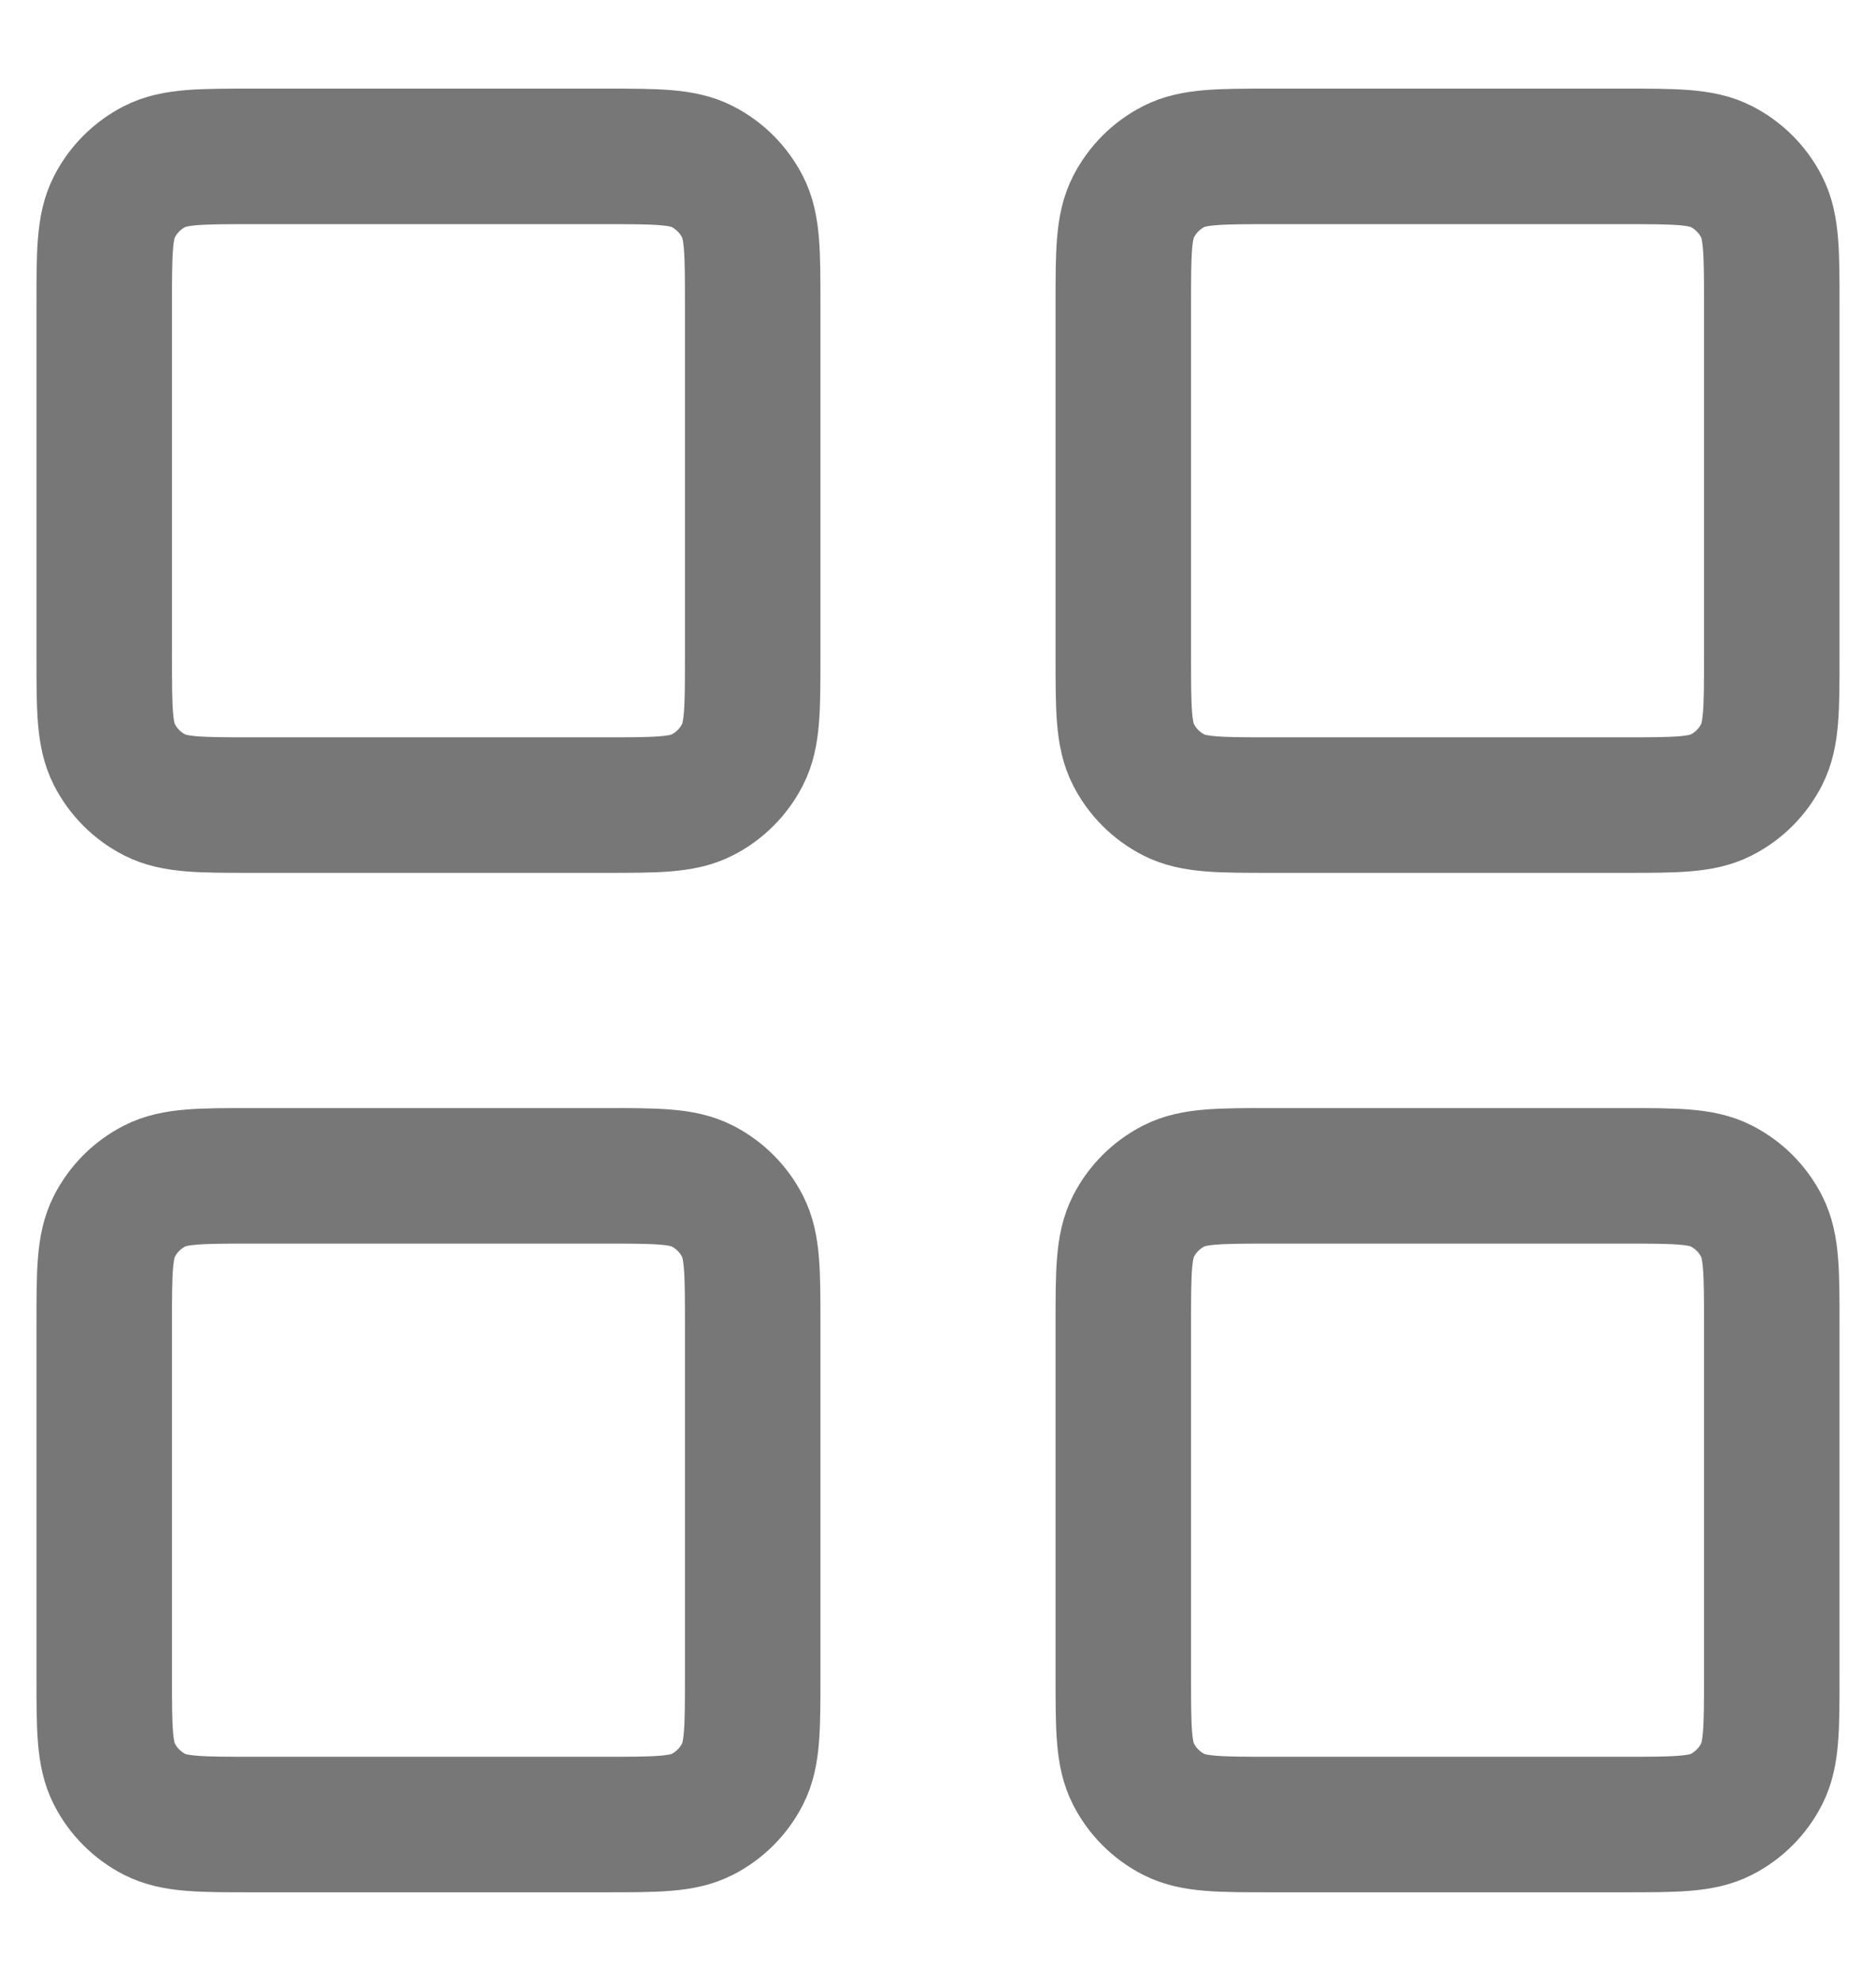
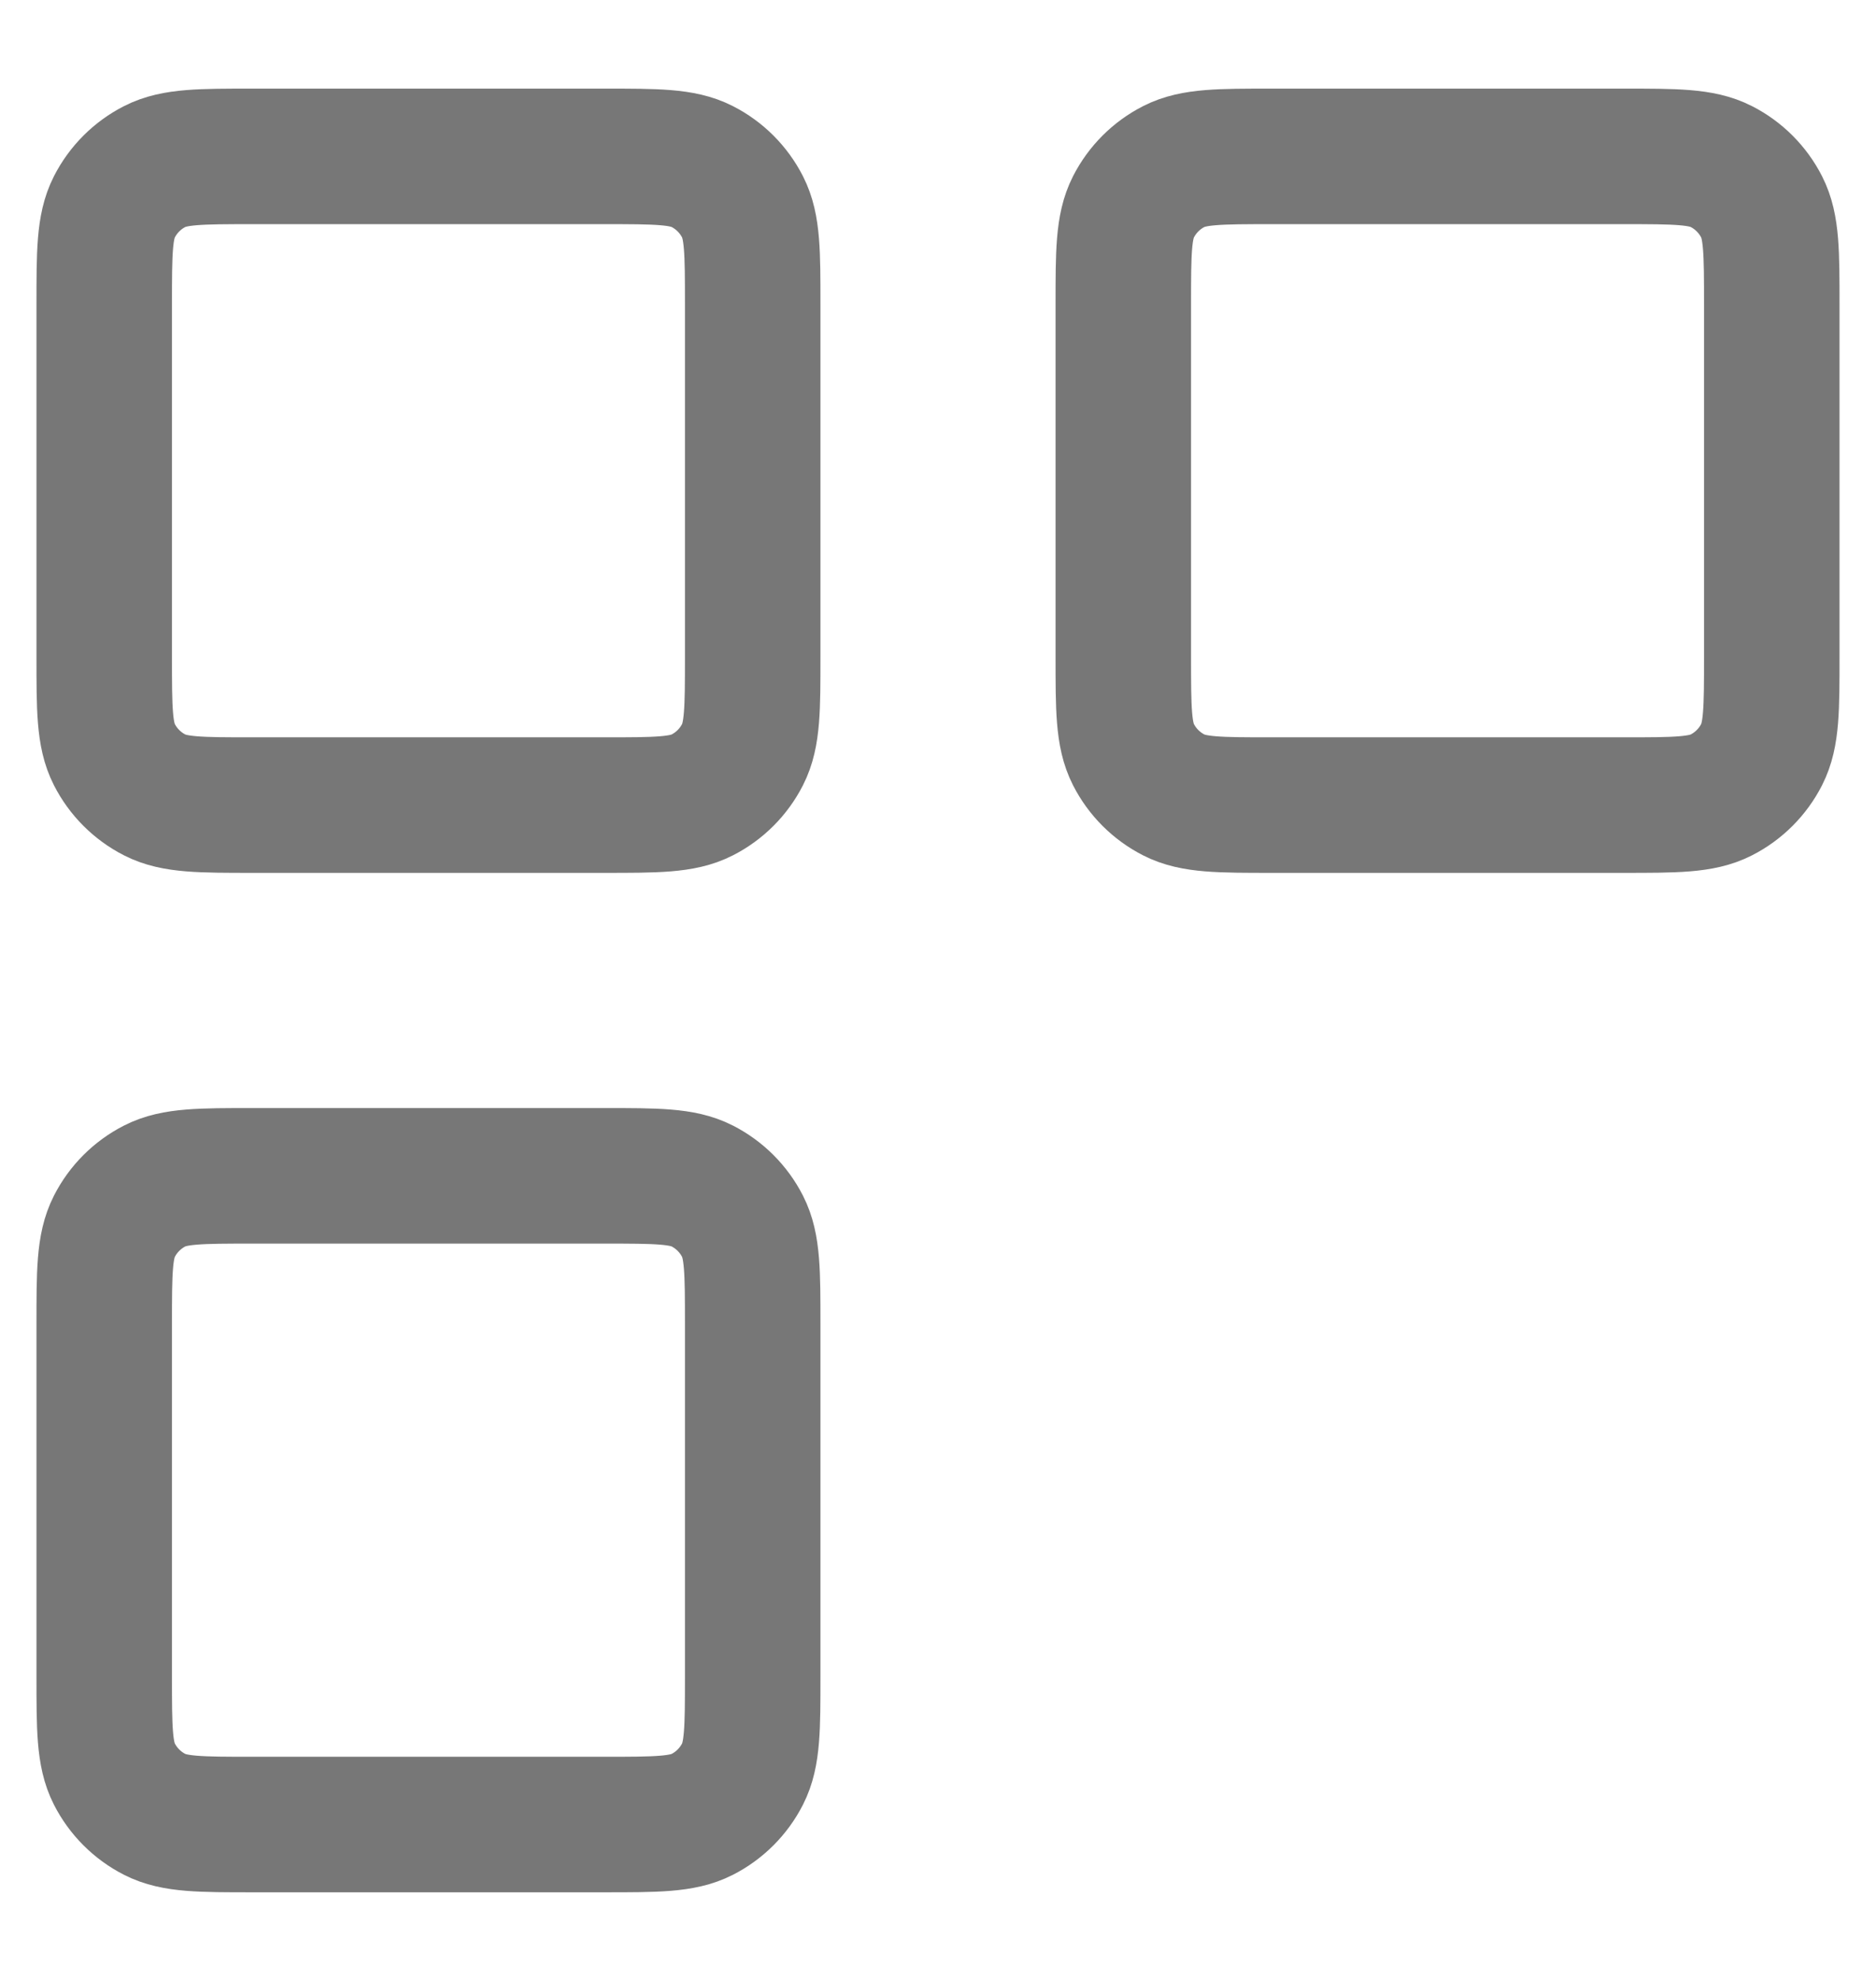
<svg xmlns="http://www.w3.org/2000/svg" fill="none" height="19" viewBox="0 0 18 19" width="18">
  <g stroke="#777" stroke-linecap="round" stroke-linejoin="round" stroke-width="1.3">
    <path d="m5.8 1.5h-3.378c-.498 0-.747 0-.937.097-.167.085-.303.221-.388.388-.097.19-.097.439-.097.937v3.378c0 .498 0 .747.097.937.085.167.221.303.388.388.19.097.439.097.937.097h3.378c.498 0 .747 0 .937-.097.167-.085.303-.221.388-.388.097-.19.097-.439.097-.937v-3.378c0-.498 0-.747-.097-.937-.085-.167-.221-.303-.388-.388-.19-.097-.439-.097-.937-.097z" />
    <path d="m15.578 1.5h-3.378c-.498 0-.747 0-.937.097-.167.085-.303.221-.388.388-.097.19-.097.439-.097.937v3.378c0 .498 0 .747.097.937.085.167.221.303.388.388.19.097.439.097.937.097h3.378c.498 0 .747 0 .937-.097.167-.085.303-.221.388-.388.097-.19.097-.439.097-.937v-3.378c0-.498 0-.747-.097-.937-.085-.167-.221-.303-.388-.388-.19-.097-.439-.097-.937-.097z" />
-     <path d="m15.578 11.278h-3.378c-.498 0-.747 0-.937.097-.167.085-.303.221-.388.388-.097.19-.097.439-.097.937v3.378c0 .498 0 .747.097.937.085.167.221.303.388.388.19.097.439.097.937.097h3.378c.498 0 .747 0 .937-.097.167-.085.303-.221.388-.388.097-.19.097-.439.097-.937v-3.378c0-.498 0-.747-.097-.937-.085-.167-.221-.303-.388-.388-.19-.097-.439-.097-.937-.097z" />
    <path d="m5.8 11.278h-3.378c-.498 0-.747 0-.937.097-.167.085-.303.221-.388.388-.097.19-.097.439-.097.937v3.378c0 .498 0 .747.097.937.085.167.221.303.388.388.19.097.439.097.937.097h3.378c.498 0 .747 0 .937-.097.167-.085.303-.221.388-.388.097-.19.097-.439.097-.937v-3.378c0-.498 0-.747-.097-.937-.085-.167-.221-.303-.388-.388-.19-.097-.439-.097-.937-.097z" />
  </g>
</svg>